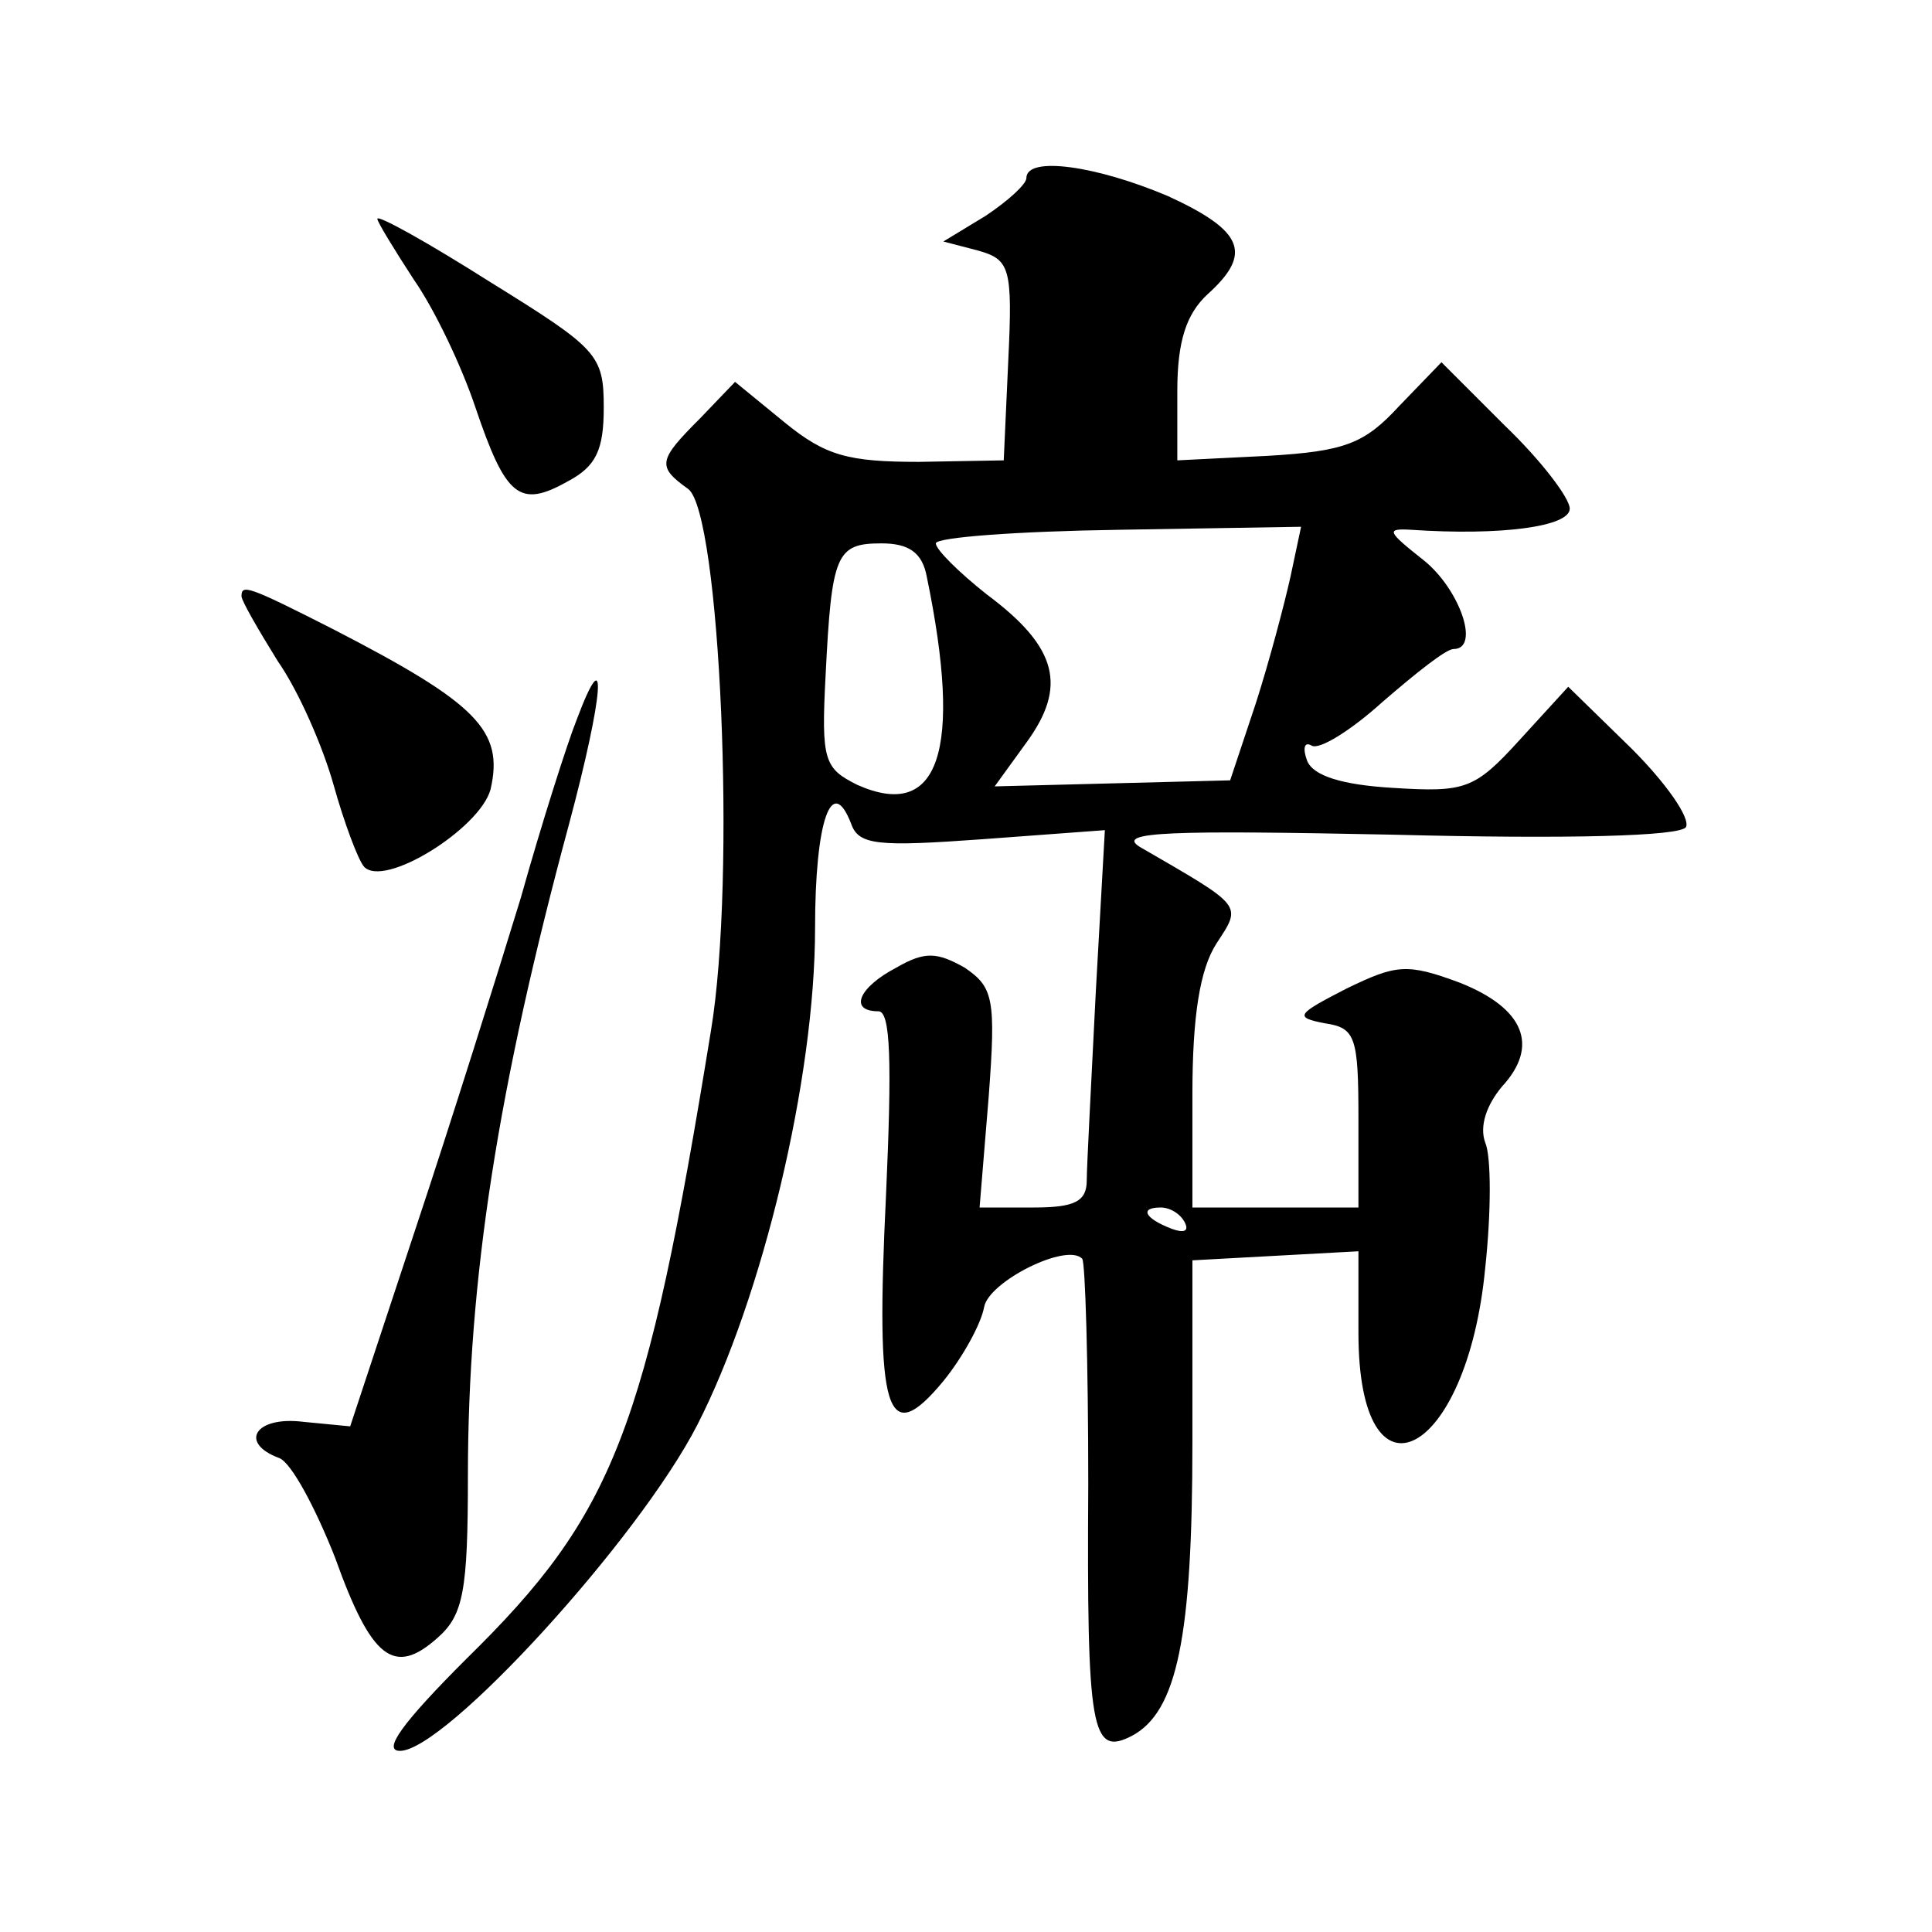
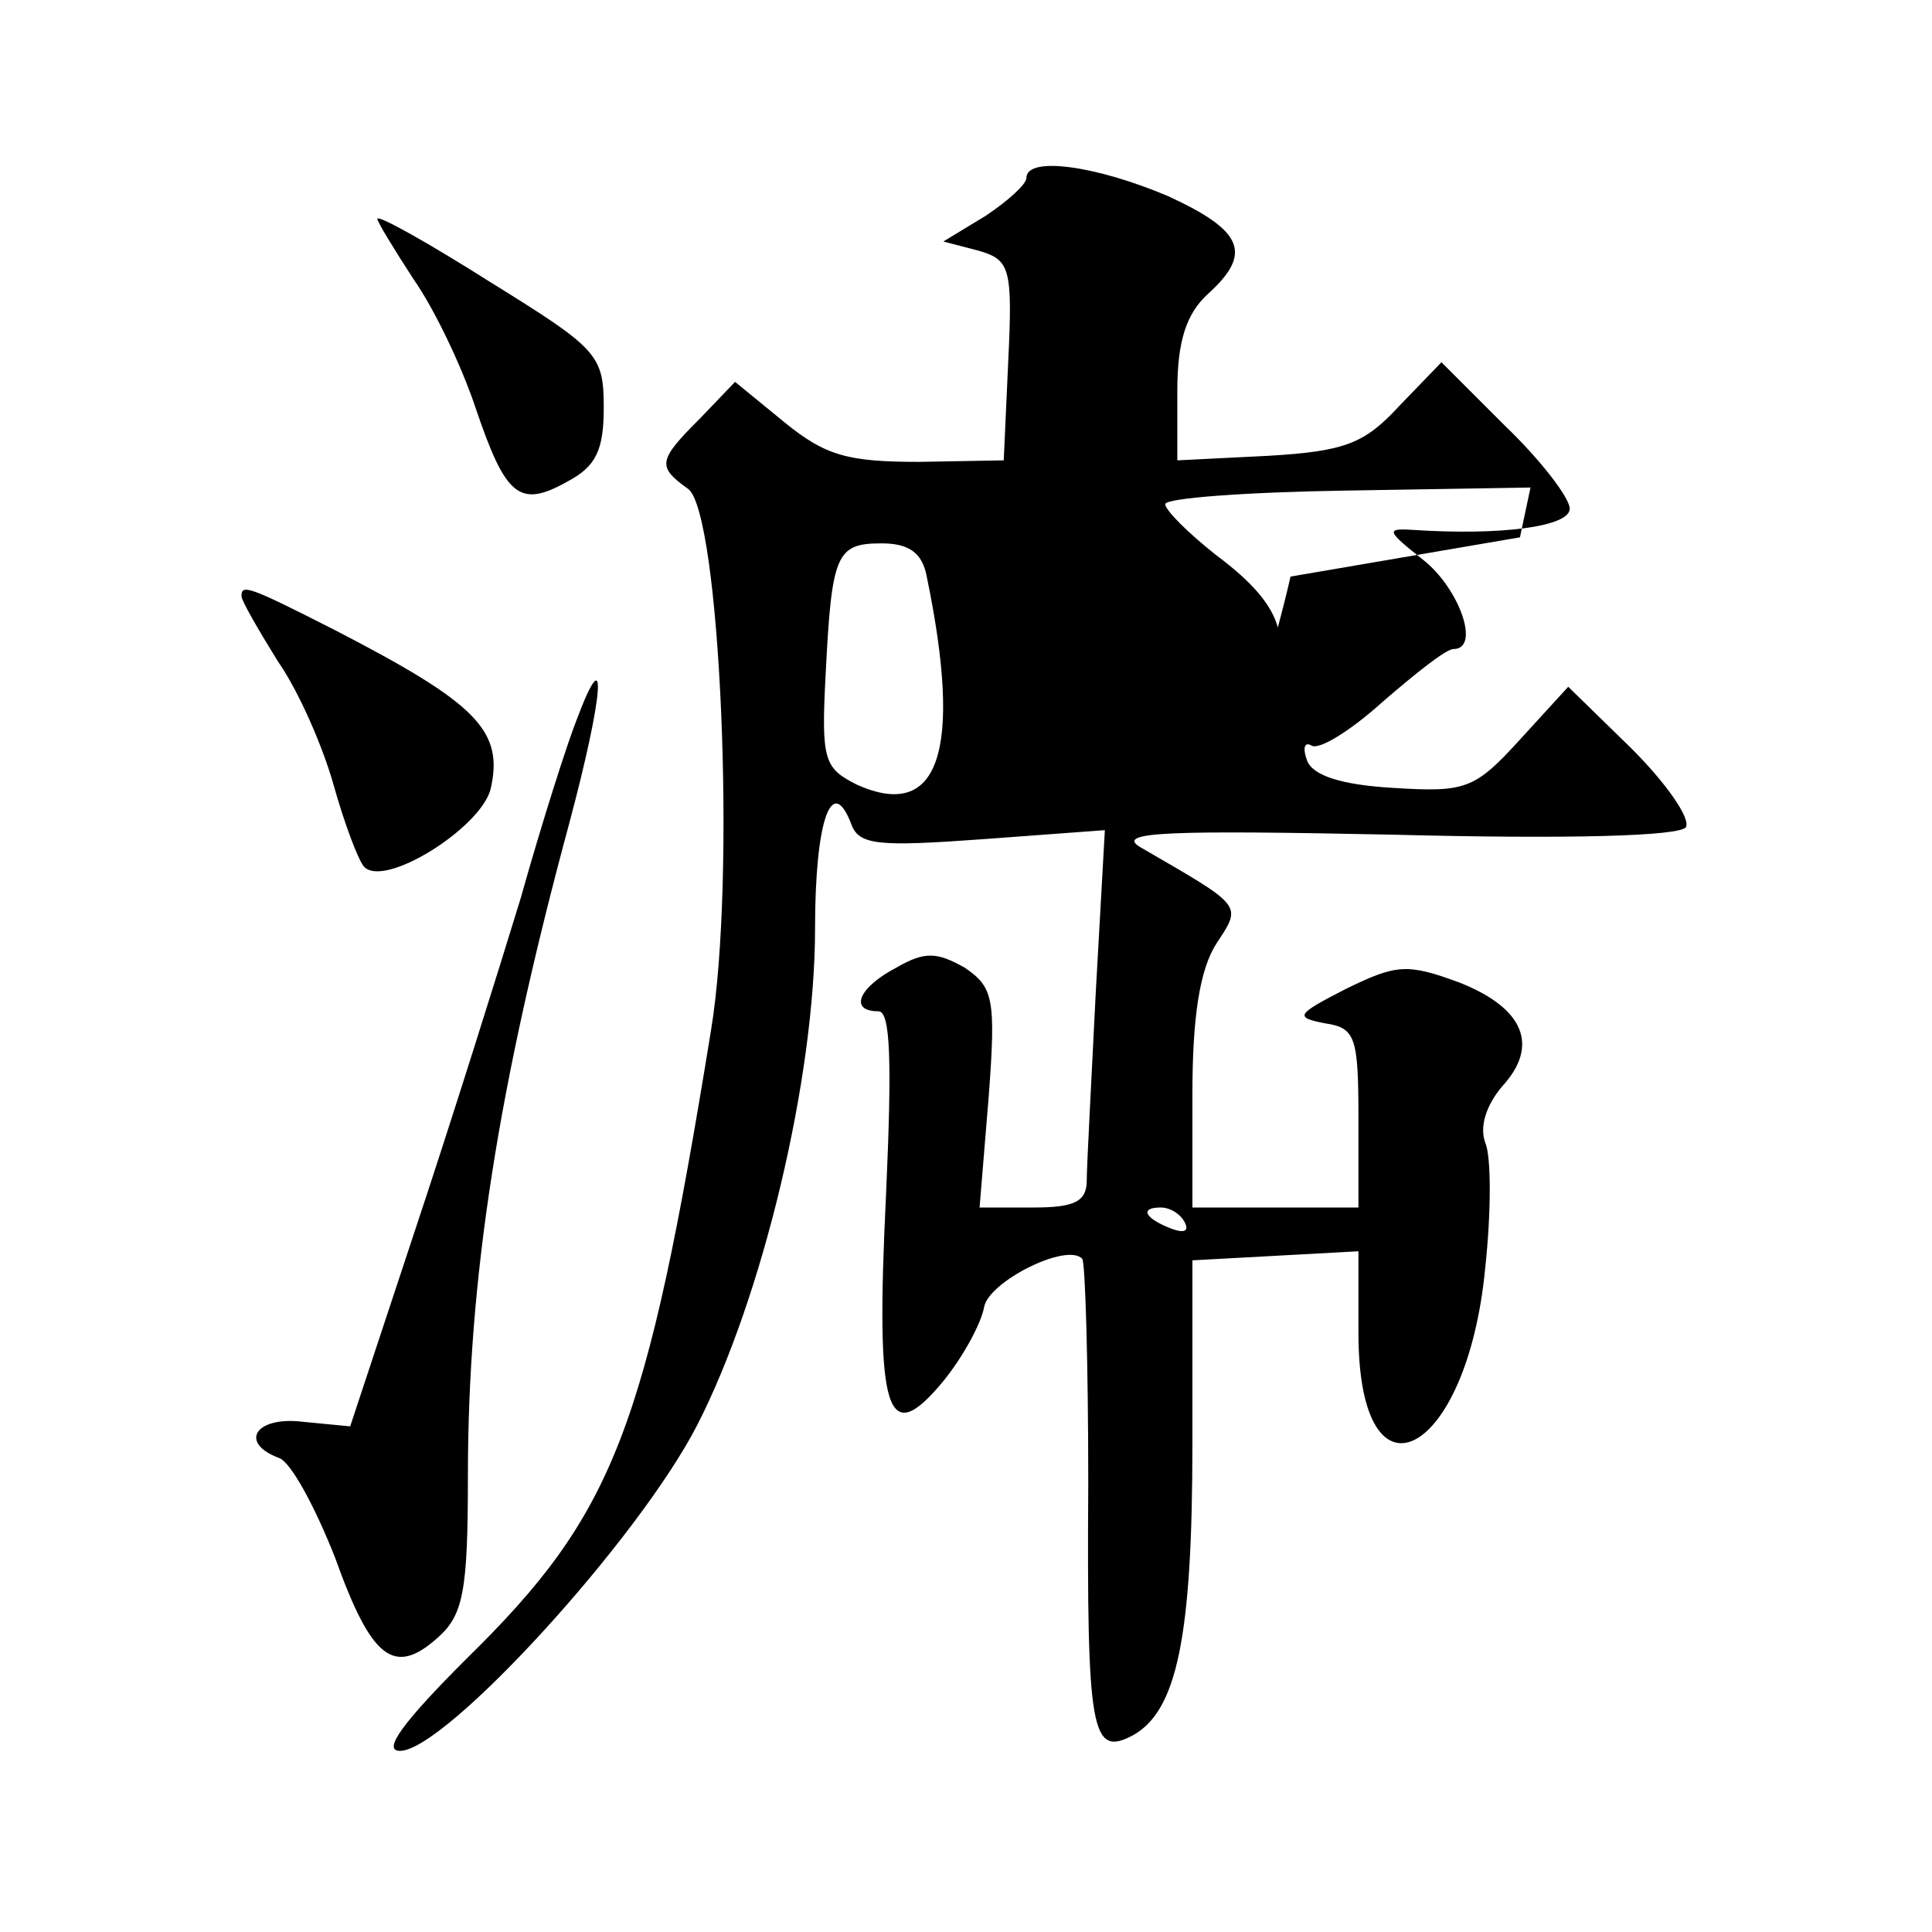
<svg xmlns="http://www.w3.org/2000/svg" version="1.0" width="128pt" height="128pt" viewBox="0 0 128 128" preserveAspectRatio="xMidYMid meet">
  <g transform="translate(0,128) scale(0.1,-0.1)" fill="#0" stroke="none">
-     <path d="M680 1162 c0 -4 -12 -15 -27 -25 l-28 -17 23 -6 c21 -6 23 -11 20 -73 l-3 -66 -56 -1 c-47 0 -62 4 -89 26 l-33 27 -23 -24 c-28 -28 -29 -32 -8 -47 21 -16 32 -257 15 -359 -43 -265 -64 -320 -162 -416 -42 -42 -56 -61 -44 -61 30 0 158 140 197 216 43 84 78 229 78 329 0 71 11 103 24 69 5 -14 18 -15 87 -10 l81 6 -6 -107 c-3 -60 -6 -116 -6 -125 0 -14 -8 -18 -35 -18 l-36 0 6 73 c5 66 3 73 -16 86 -18 10 -26 11 -45 0 -25 -13 -32 -29 -12 -29 8 0 9 -33 5 -122 -7 -144 0 -169 38 -123 13 16 25 38 27 49 3 17 55 43 65 32 2 -2 4 -69 4 -149 -1 -164 2 -181 29 -167 30 16 40 66 40 194 l0 121 55 3 55 3 0 -54 c0 -120 72 -83 84 43 4 37 4 74 0 83 -4 11 1 25 11 37 25 27 15 52 -28 69 -35 13 -42 12 -75 -4 -33 -17 -35 -19 -14 -23 20 -3 22 -9 22 -63 l0 -59 -55 0 -55 0 0 75 c0 52 5 83 16 100 17 26 18 24 -51 64 -16 10 21 11 168 8 116 -3 190 -1 194 5 3 6 -13 29 -36 52 l-42 41 -32 -35 c-30 -33 -36 -35 -84 -32 -34 2 -53 8 -57 18 -3 8 -2 13 3 10 5 -3 26 10 47 29 22 19 42 35 47 35 18 0 4 40 -20 59 -24 19 -25 21 -8 20 59 -4 105 2 105 14 0 7 -19 32 -43 55 l-42 42 -28 -29 c-23 -25 -36 -30 -87 -33 l-60 -3 0 46 c0 33 6 51 20 64 30 27 24 42 -26 65 -47 20 -94 27 -94 12z m175 -264 c-4 -18 -14 -56 -23 -84 l-17 -51 -78 -2 -78 -2 21 29 c27 37 21 63 -26 98 -19 15 -34 30 -34 34 0 4 54 8 121 9 l121 2 -7 -33z m-241 0 c24 -116 8 -162 -46 -138 -22 11 -24 16 -21 73 4 80 7 87 37 87 18 0 27 -6 30 -22z m171 -428 c3 -6 -1 -7 -9 -4 -18 7 -21 14 -7 14 6 0 13 -4 16 -10z M250 1135 c0 -2 11 -20 24 -40 14 -20 32 -58 41 -85 20 -59 29 -67 61 -49 19 10 24 21 24 49 0 35 -4 39 -75 83 -41 26 -75 45 -75 42z M160 885 c0 -3 11 -22 24 -43 14 -20 30 -57 37 -82 7 -25 16 -49 20 -54 13 -15 77 25 84 51 9 39 -9 57 -104 106 -57 29 -61 30 -61 22z M382 803 c-6 -15 -23 -68 -37 -118 -15 -49 -46 -148 -70 -220 l-43 -130 -31 3 c-32 4 -43 -14 -16 -24 8 -3 24 -33 37 -66 24 -67 39 -79 68 -53 17 15 20 31 20 107 0 131 20 258 67 432 23 86 26 125 5 69z" />
+     <path d="M680 1162 c0 -4 -12 -15 -27 -25 l-28 -17 23 -6 c21 -6 23 -11 20 -73 l-3 -66 -56 -1 c-47 0 -62 4 -89 26 l-33 27 -23 -24 c-28 -28 -29 -32 -8 -47 21 -16 32 -257 15 -359 -43 -265 -64 -320 -162 -416 -42 -42 -56 -61 -44 -61 30 0 158 140 197 216 43 84 78 229 78 329 0 71 11 103 24 69 5 -14 18 -15 87 -10 l81 6 -6 -107 c-3 -60 -6 -116 -6 -125 0 -14 -8 -18 -35 -18 l-36 0 6 73 c5 66 3 73 -16 86 -18 10 -26 11 -45 0 -25 -13 -32 -29 -12 -29 8 0 9 -33 5 -122 -7 -144 0 -169 38 -123 13 16 25 38 27 49 3 17 55 43 65 32 2 -2 4 -69 4 -149 -1 -164 2 -181 29 -167 30 16 40 66 40 194 l0 121 55 3 55 3 0 -54 c0 -120 72 -83 84 43 4 37 4 74 0 83 -4 11 1 25 11 37 25 27 15 52 -28 69 -35 13 -42 12 -75 -4 -33 -17 -35 -19 -14 -23 20 -3 22 -9 22 -63 l0 -59 -55 0 -55 0 0 75 c0 52 5 83 16 100 17 26 18 24 -51 64 -16 10 21 11 168 8 116 -3 190 -1 194 5 3 6 -13 29 -36 52 l-42 41 -32 -35 c-30 -33 -36 -35 -84 -32 -34 2 -53 8 -57 18 -3 8 -2 13 3 10 5 -3 26 10 47 29 22 19 42 35 47 35 18 0 4 40 -20 59 -24 19 -25 21 -8 20 59 -4 105 2 105 14 0 7 -19 32 -43 55 l-42 42 -28 -29 c-23 -25 -36 -30 -87 -33 l-60 -3 0 46 c0 33 6 51 20 64 30 27 24 42 -26 65 -47 20 -94 27 -94 12z m175 -264 c-4 -18 -14 -56 -23 -84 c27 37 21 63 -26 98 -19 15 -34 30 -34 34 0 4 54 8 121 9 l121 2 -7 -33z m-241 0 c24 -116 8 -162 -46 -138 -22 11 -24 16 -21 73 4 80 7 87 37 87 18 0 27 -6 30 -22z m171 -428 c3 -6 -1 -7 -9 -4 -18 7 -21 14 -7 14 6 0 13 -4 16 -10z M250 1135 c0 -2 11 -20 24 -40 14 -20 32 -58 41 -85 20 -59 29 -67 61 -49 19 10 24 21 24 49 0 35 -4 39 -75 83 -41 26 -75 45 -75 42z M160 885 c0 -3 11 -22 24 -43 14 -20 30 -57 37 -82 7 -25 16 -49 20 -54 13 -15 77 25 84 51 9 39 -9 57 -104 106 -57 29 -61 30 -61 22z M382 803 c-6 -15 -23 -68 -37 -118 -15 -49 -46 -148 -70 -220 l-43 -130 -31 3 c-32 4 -43 -14 -16 -24 8 -3 24 -33 37 -66 24 -67 39 -79 68 -53 17 15 20 31 20 107 0 131 20 258 67 432 23 86 26 125 5 69z" />
  </g>
</svg>